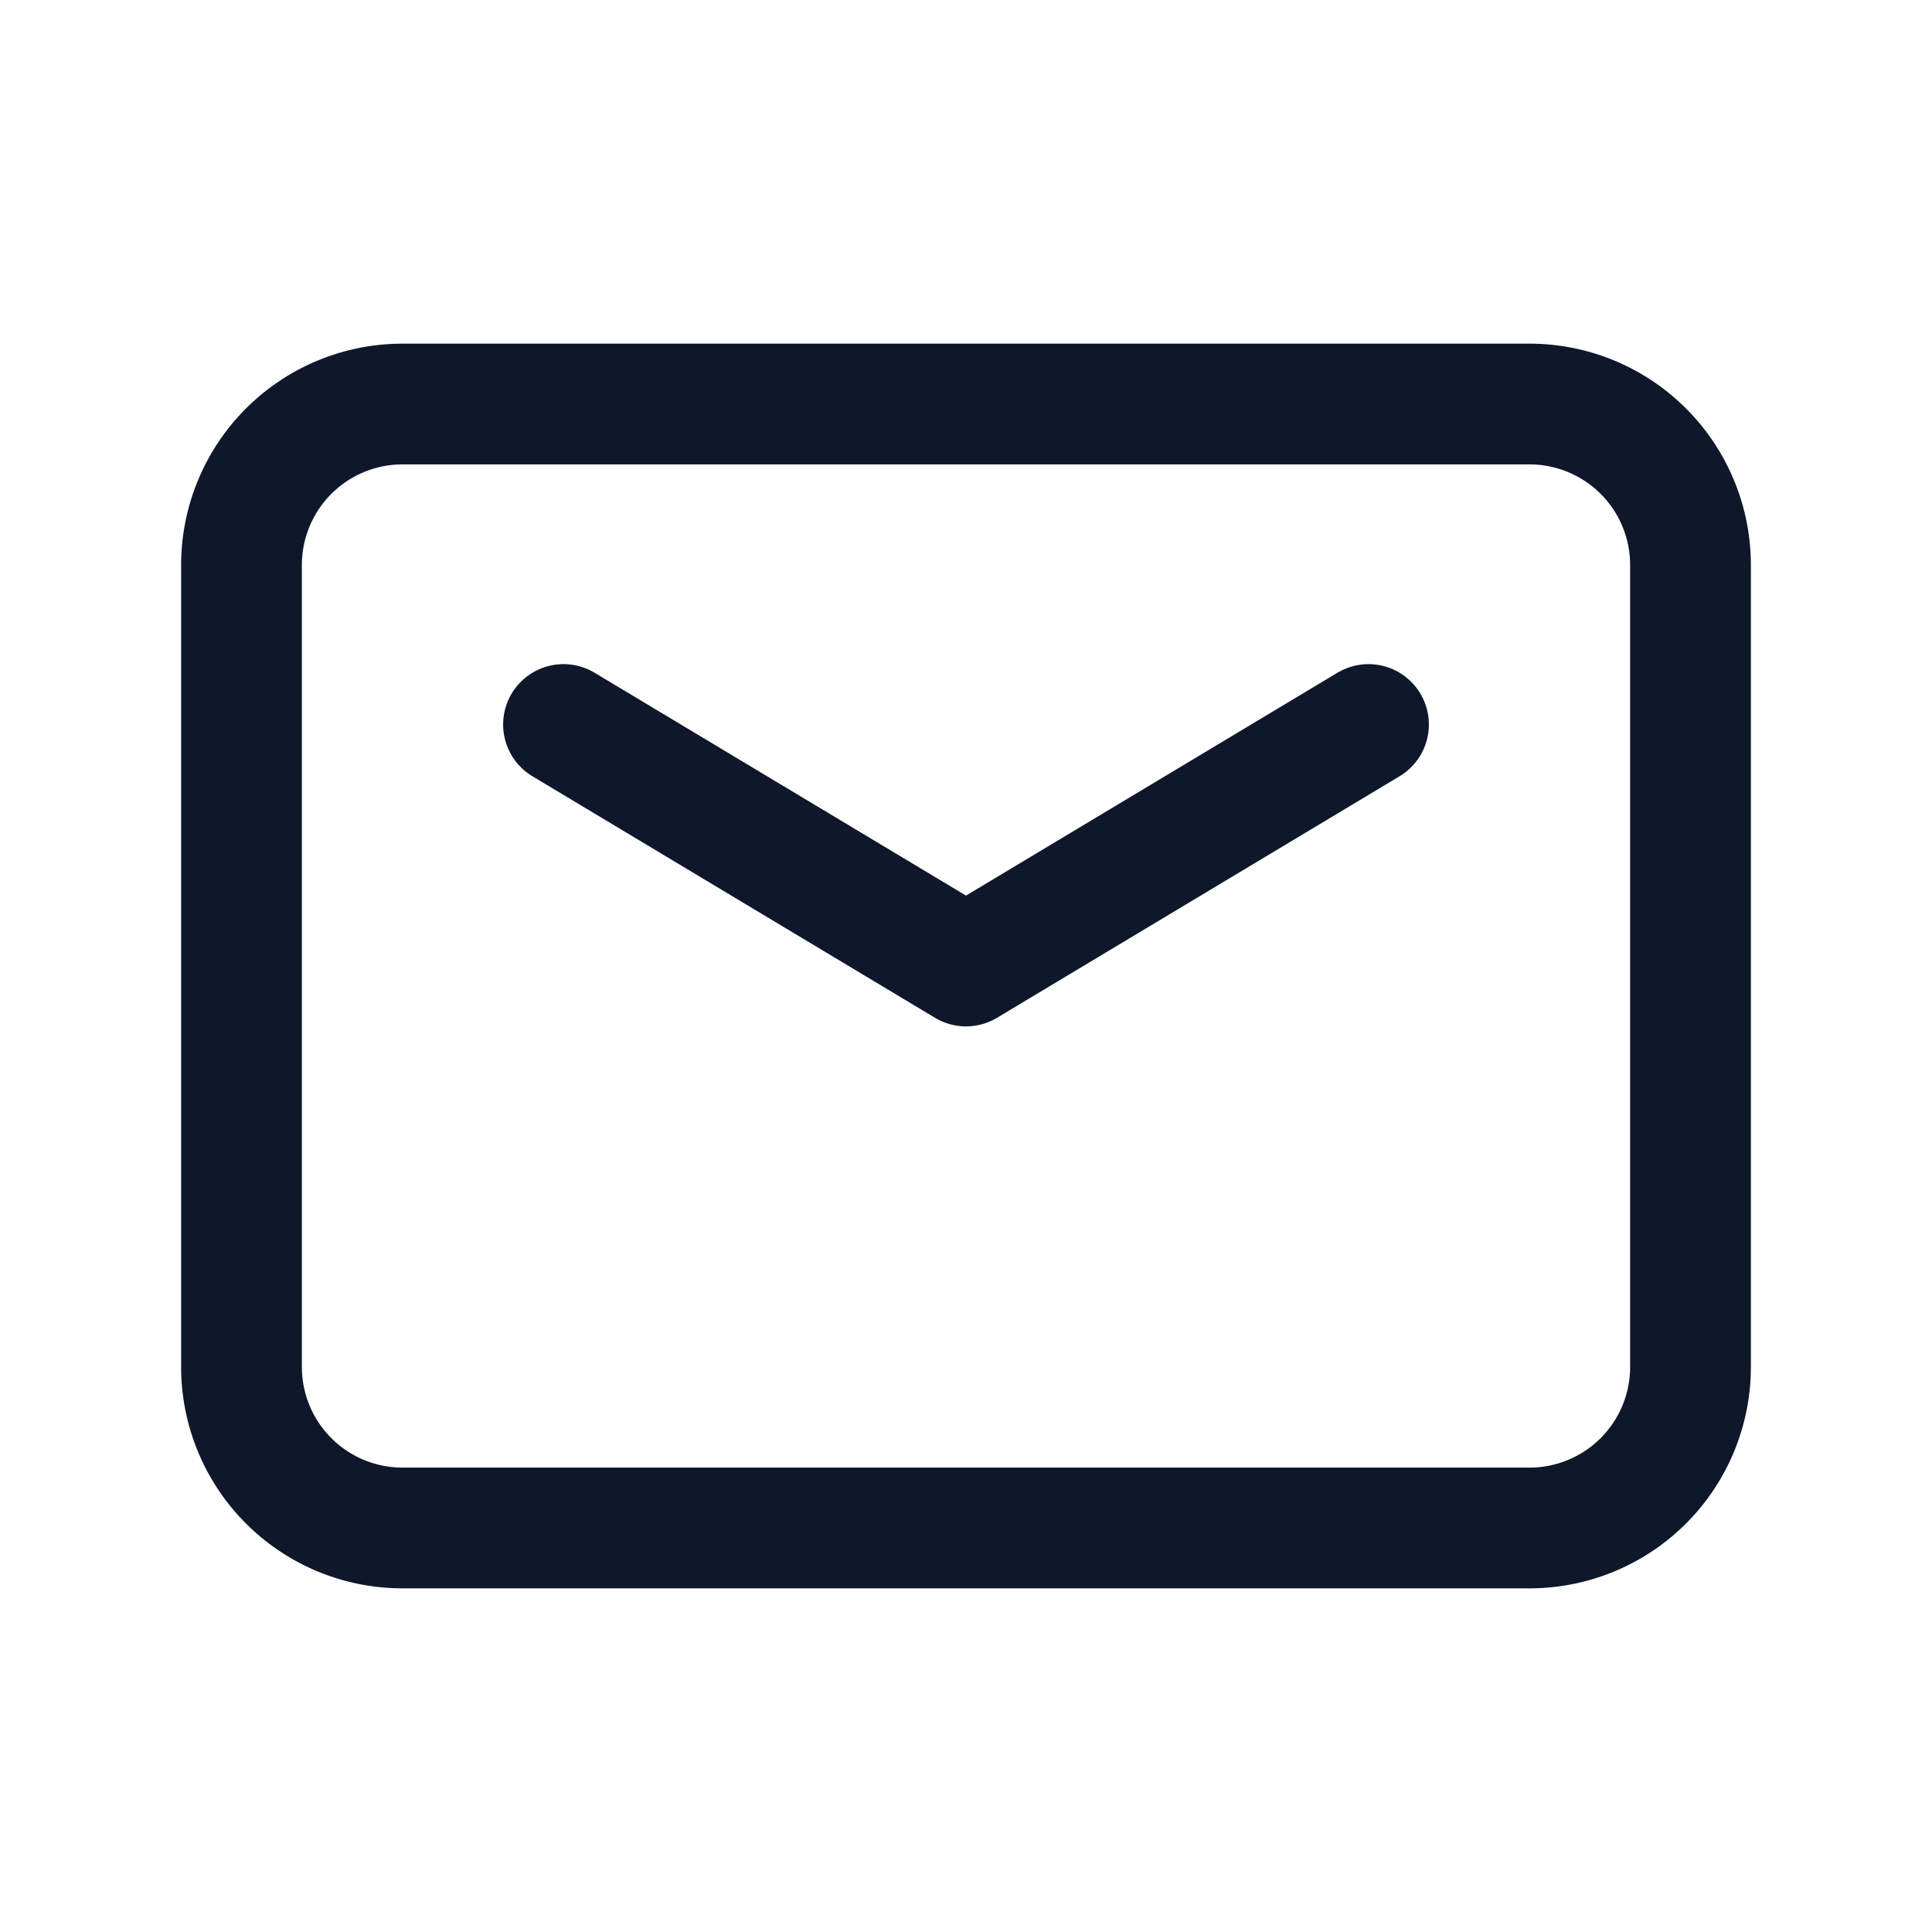
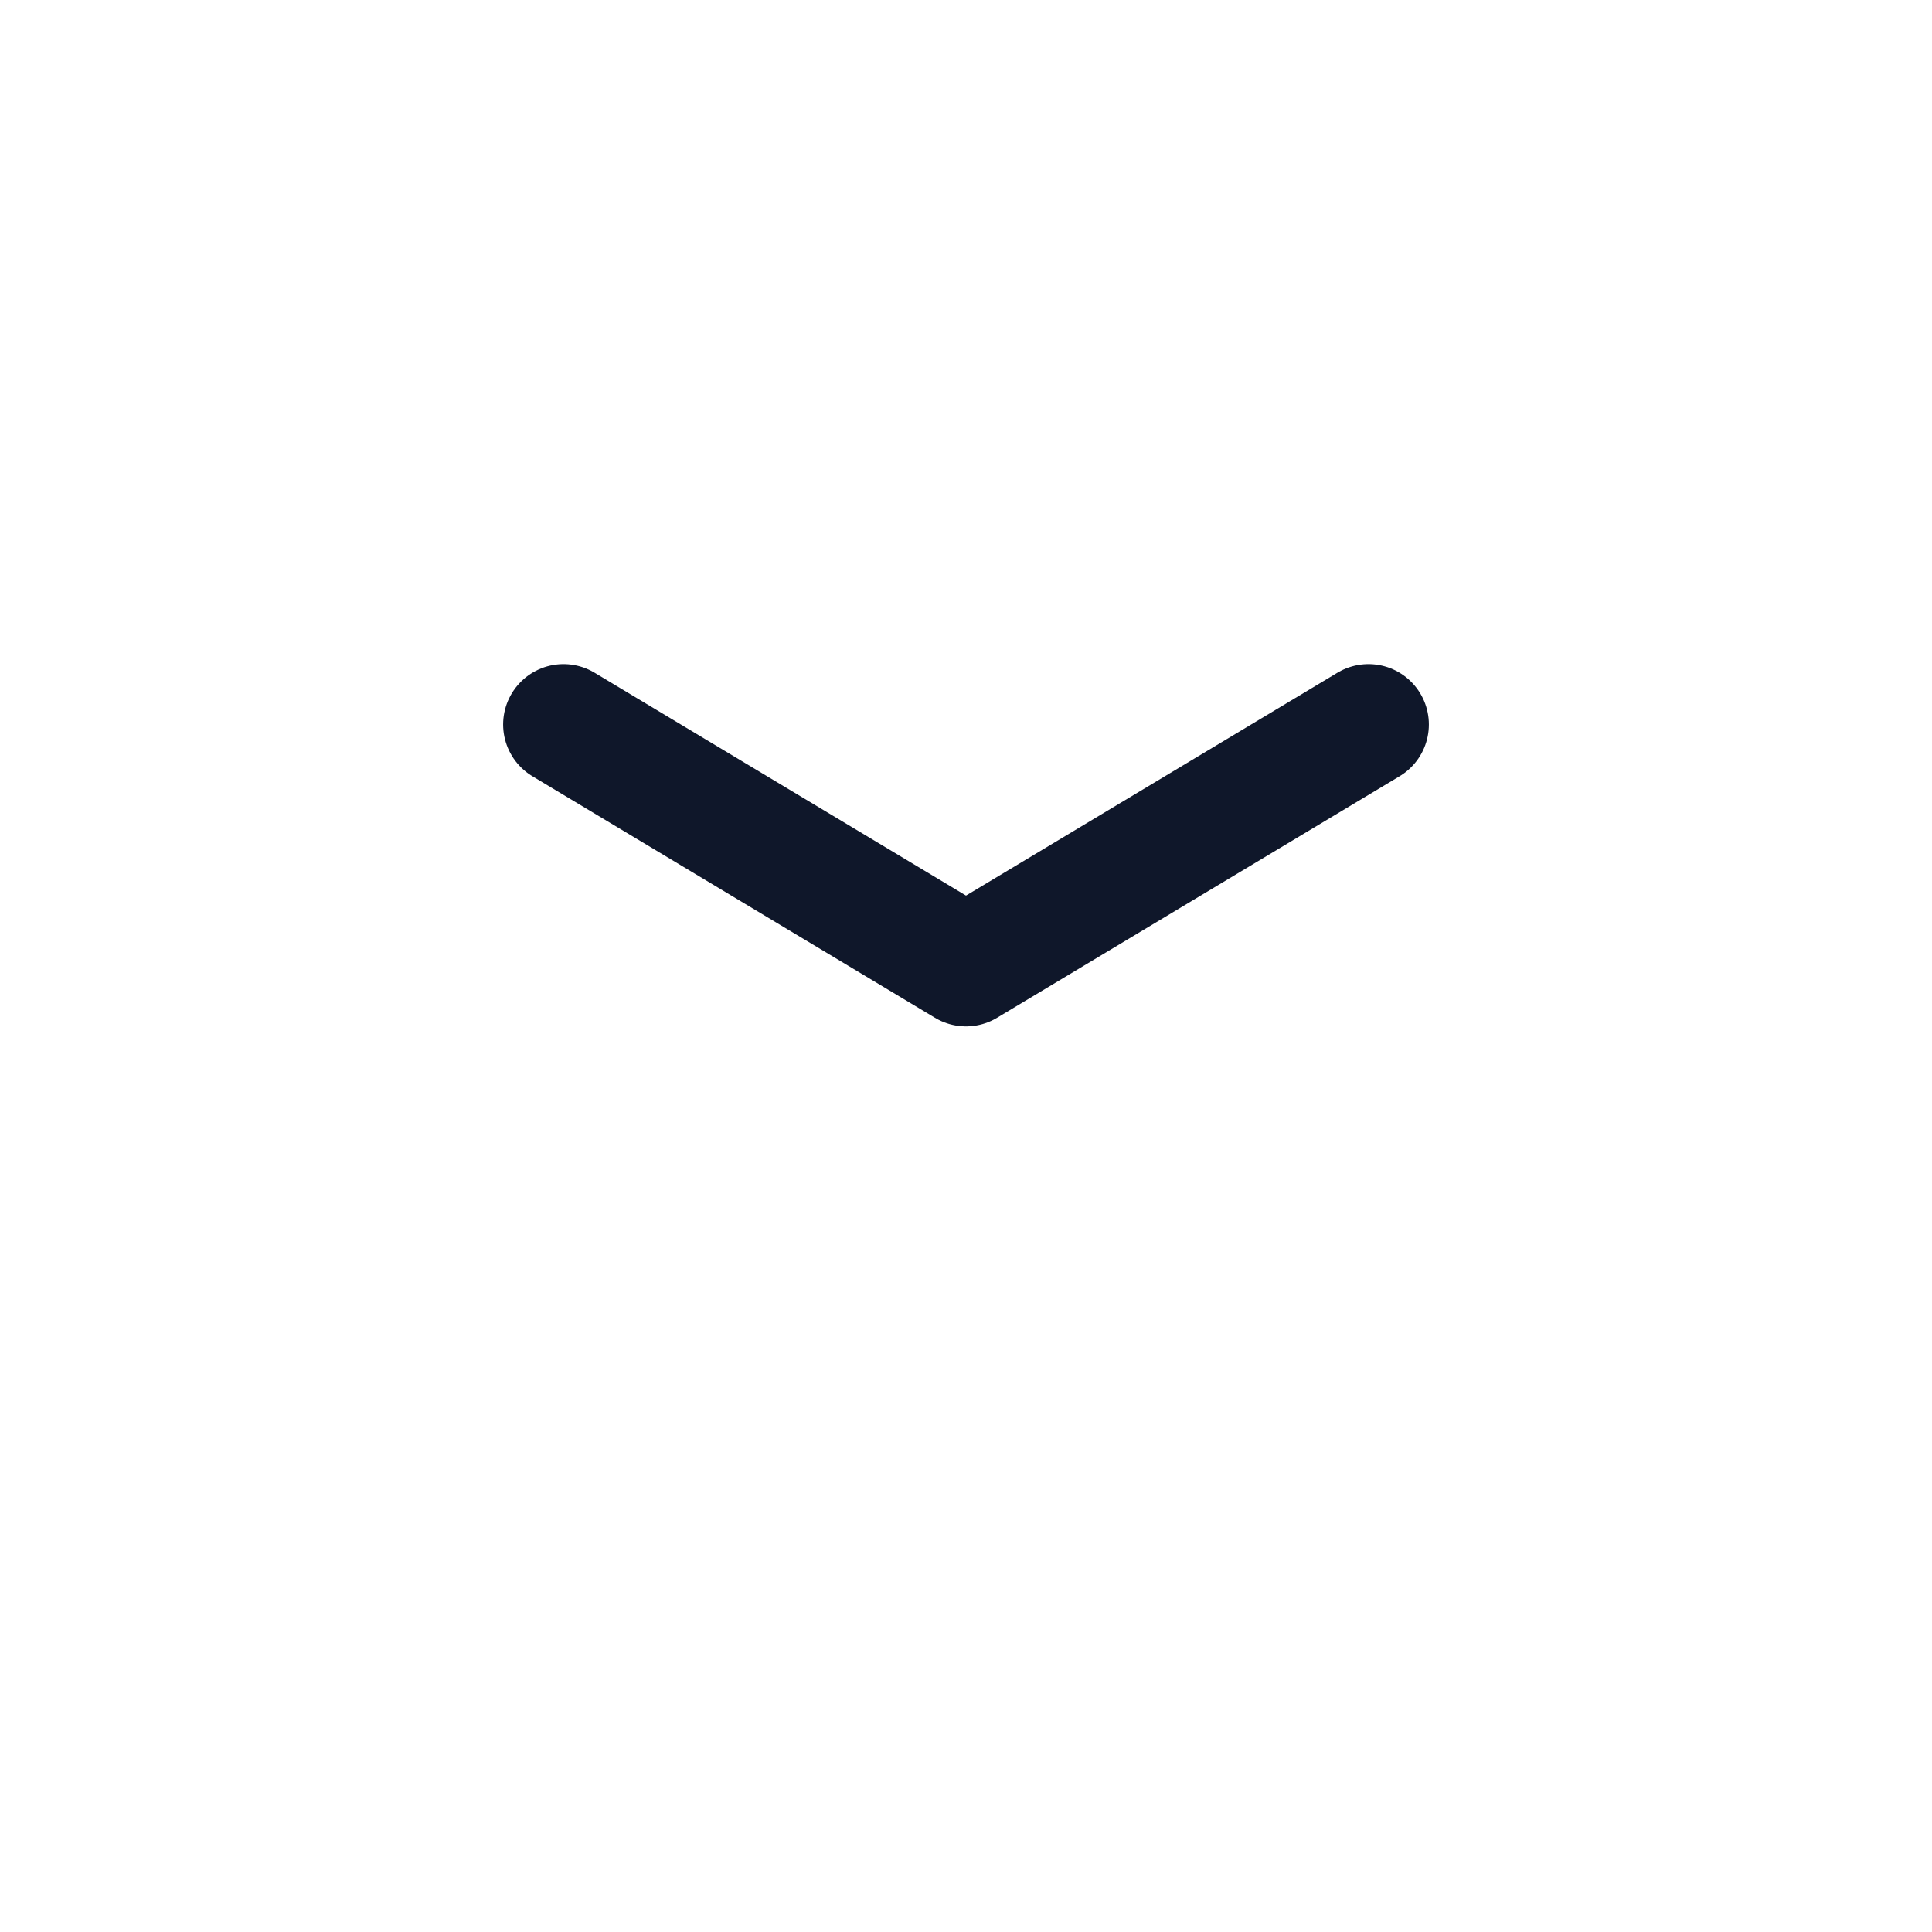
<svg xmlns="http://www.w3.org/2000/svg" viewBox="0 0 24 24" fill="none">
-   <path d="M19 18.981H5a2 2 0 0 1-2-2V7.019a2 2 0 0 1 2-2h14a2 2 0 0 1 2 2v9.963a2 2 0 0 1-2 1.999v0Z" stroke="#0F172A" stroke-width="1.5" stroke-linecap="round" stroke-linejoin="round" />
  <path d="m17 9-5 3-5-3" stroke="#0F172A" stroke-width="1.5" stroke-linecap="round" stroke-linejoin="round" />
</svg>